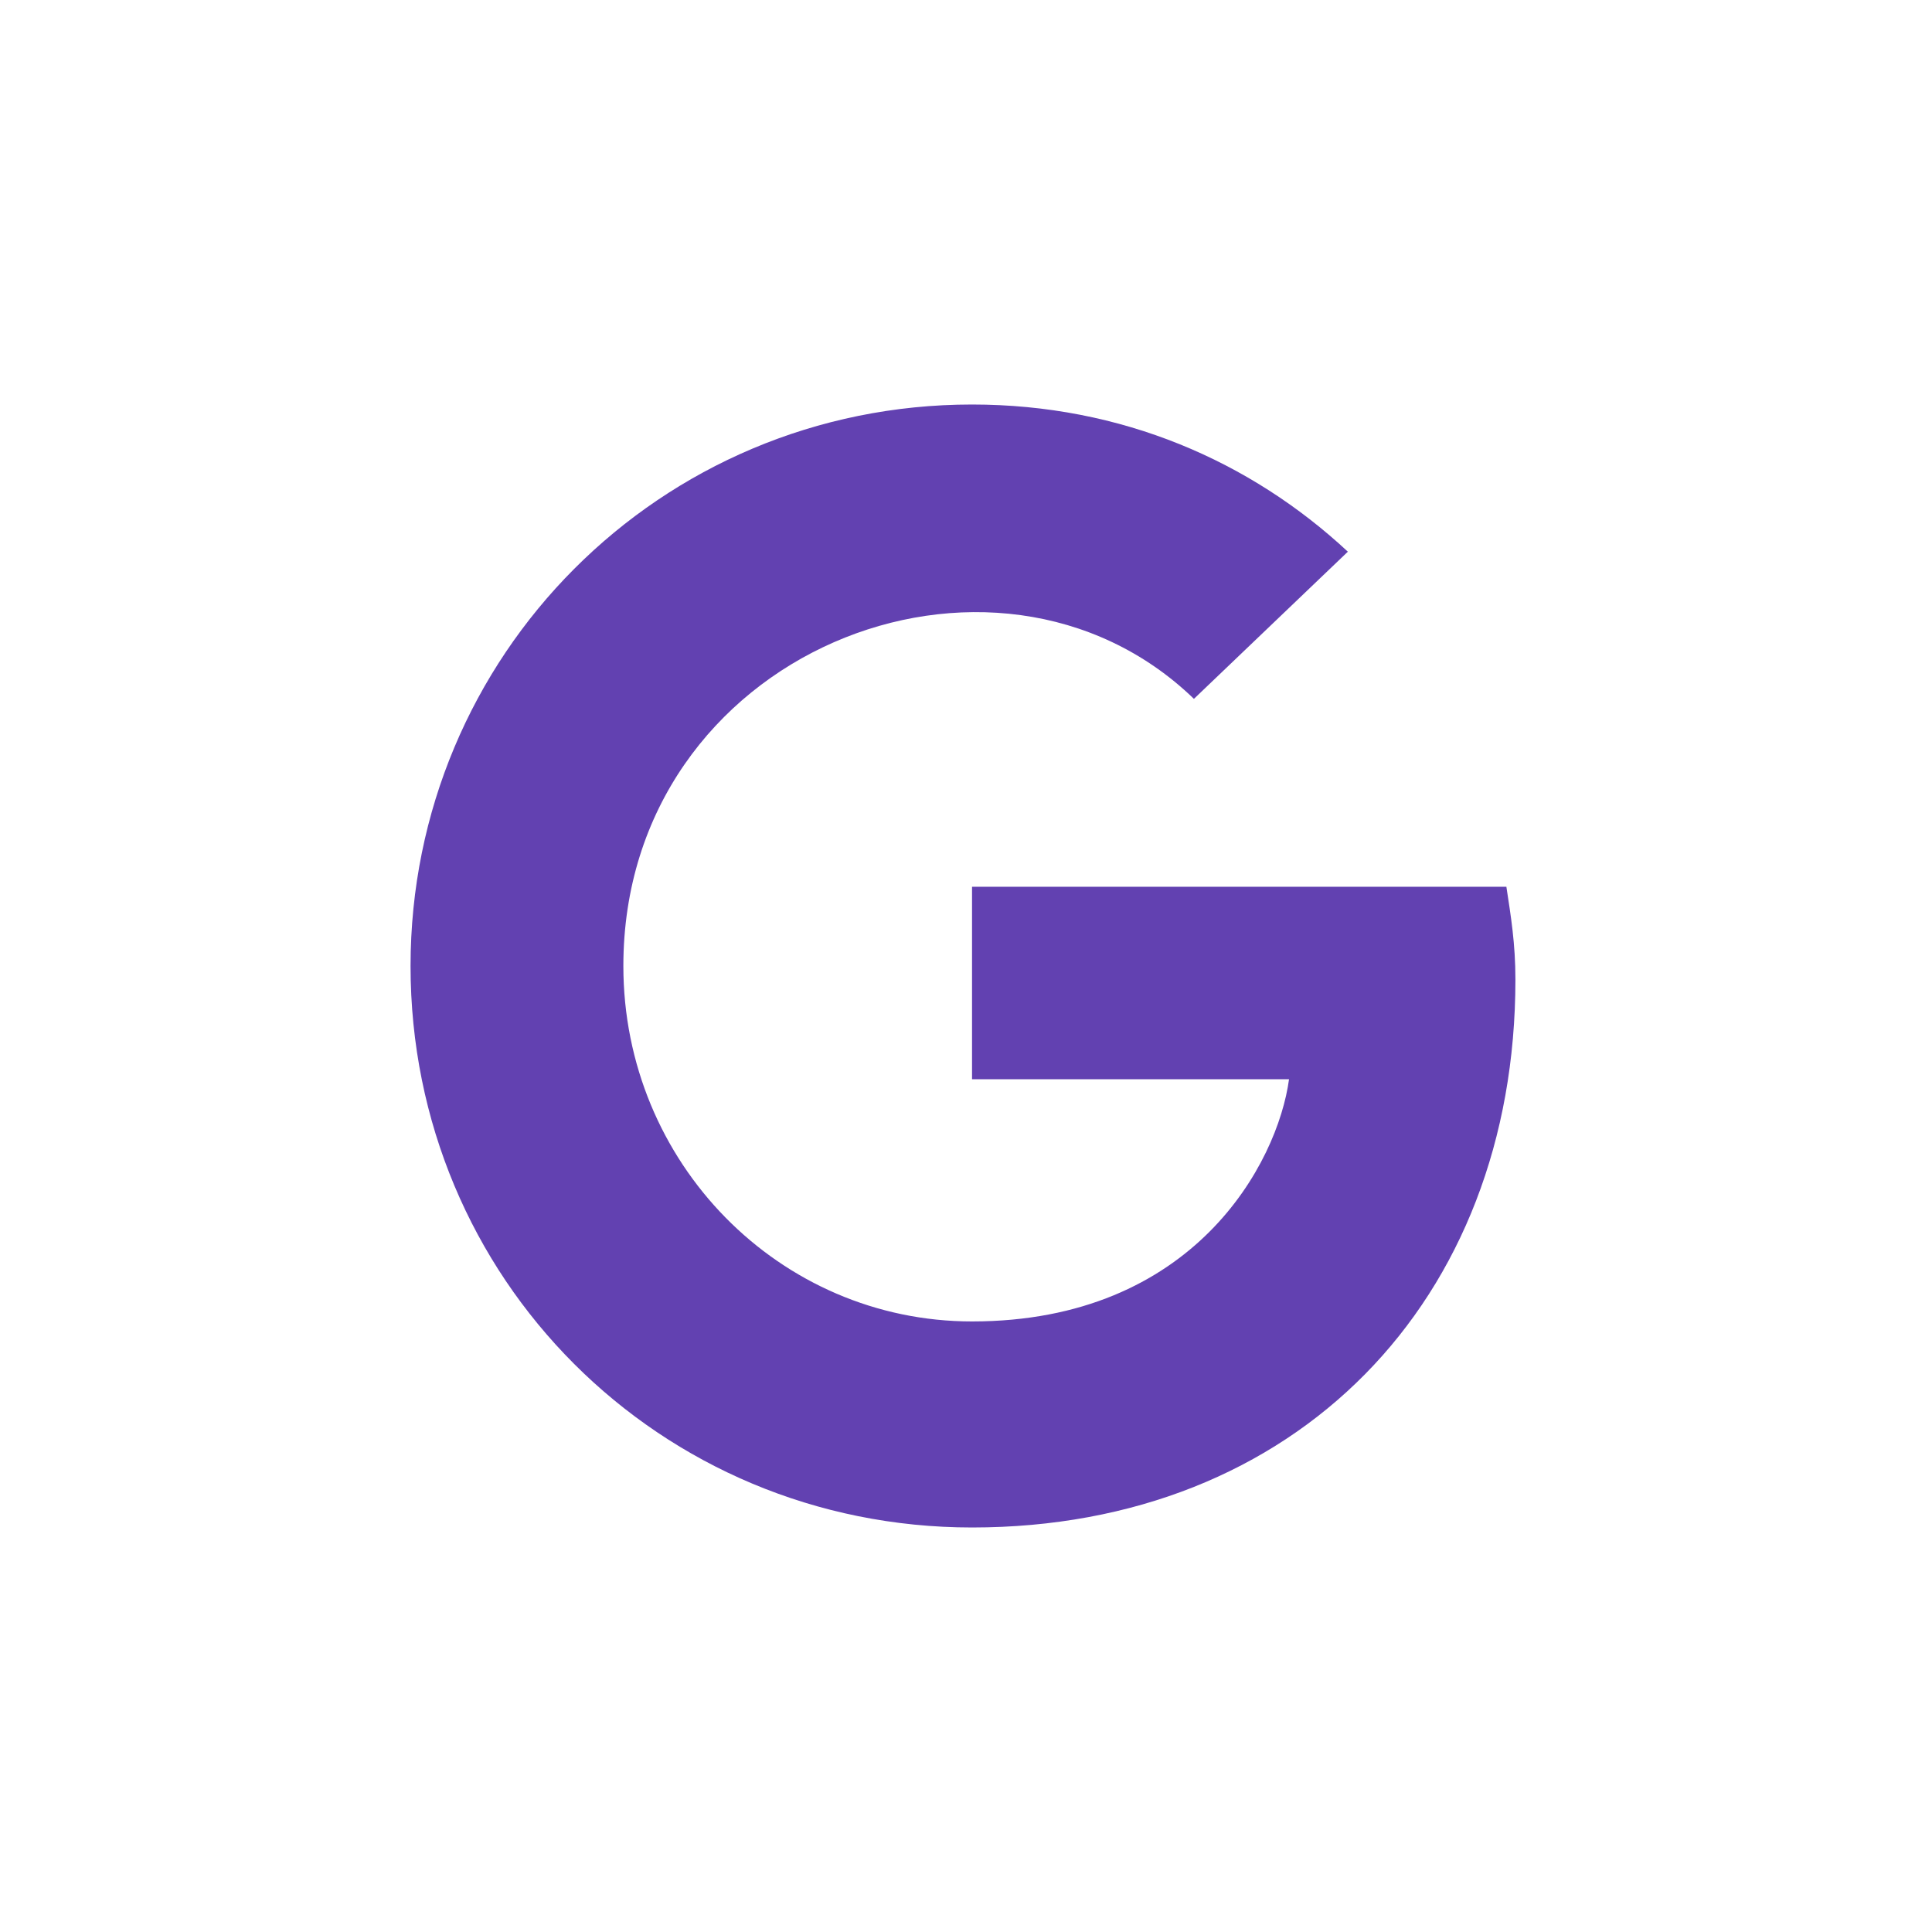
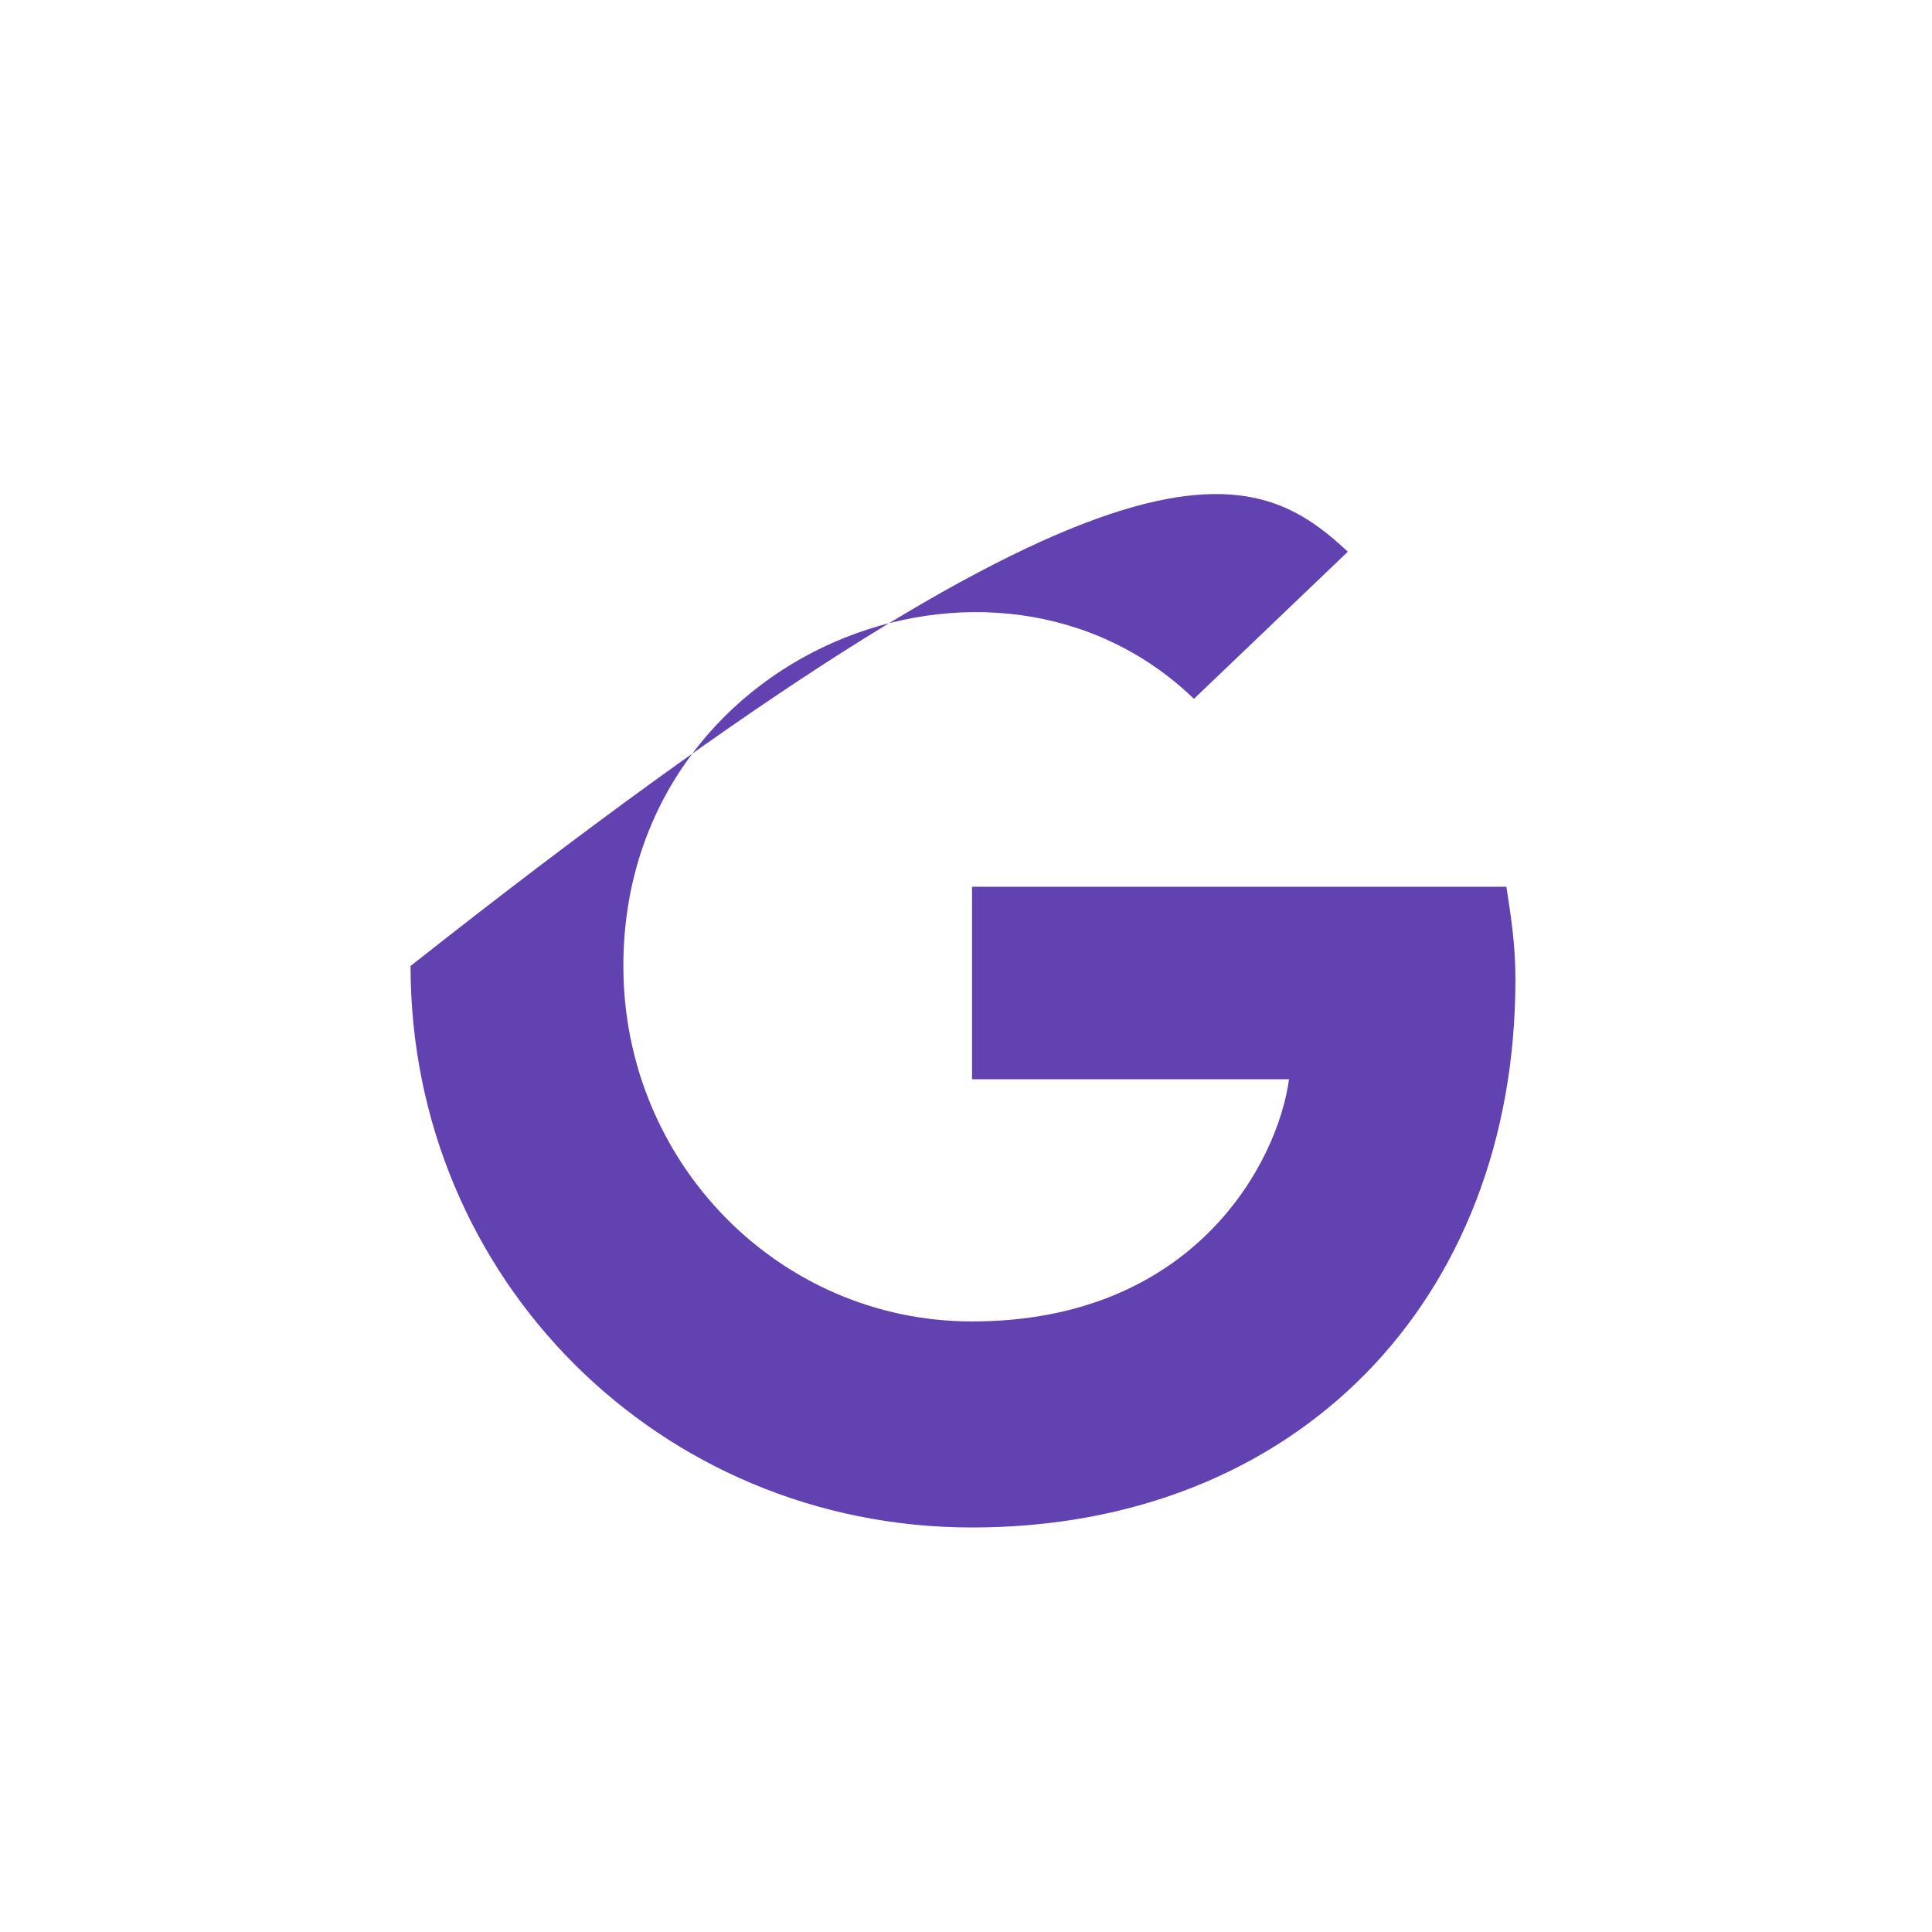
<svg xmlns="http://www.w3.org/2000/svg" width="40" height="40" viewBox="0 0 40 40" fill="none">
-   <path d="M31.375 20.281C31.375 26.938 26.828 31.625 20.125 31.625C13.656 31.625 8.5 26.469 8.5 20C8.5 13.578 13.656 8.375 20.125 8.375C23.219 8.375 25.891 9.547 27.906 11.422L24.719 14.469C20.594 10.484 12.906 13.484 12.906 20C12.906 24.078 16.141 27.359 20.125 27.359C24.719 27.359 26.453 24.078 26.688 22.344H20.125V18.359H31.188C31.281 18.969 31.375 19.531 31.375 20.281Z" fill="#6241B1" />
+   <path d="M31.375 20.281C31.375 26.938 26.828 31.625 20.125 31.625C13.656 31.625 8.5 26.469 8.5 20C23.219 8.375 25.891 9.547 27.906 11.422L24.719 14.469C20.594 10.484 12.906 13.484 12.906 20C12.906 24.078 16.141 27.359 20.125 27.359C24.719 27.359 26.453 24.078 26.688 22.344H20.125V18.359H31.188C31.281 18.969 31.375 19.531 31.375 20.281Z" fill="#6241B1" />
</svg>